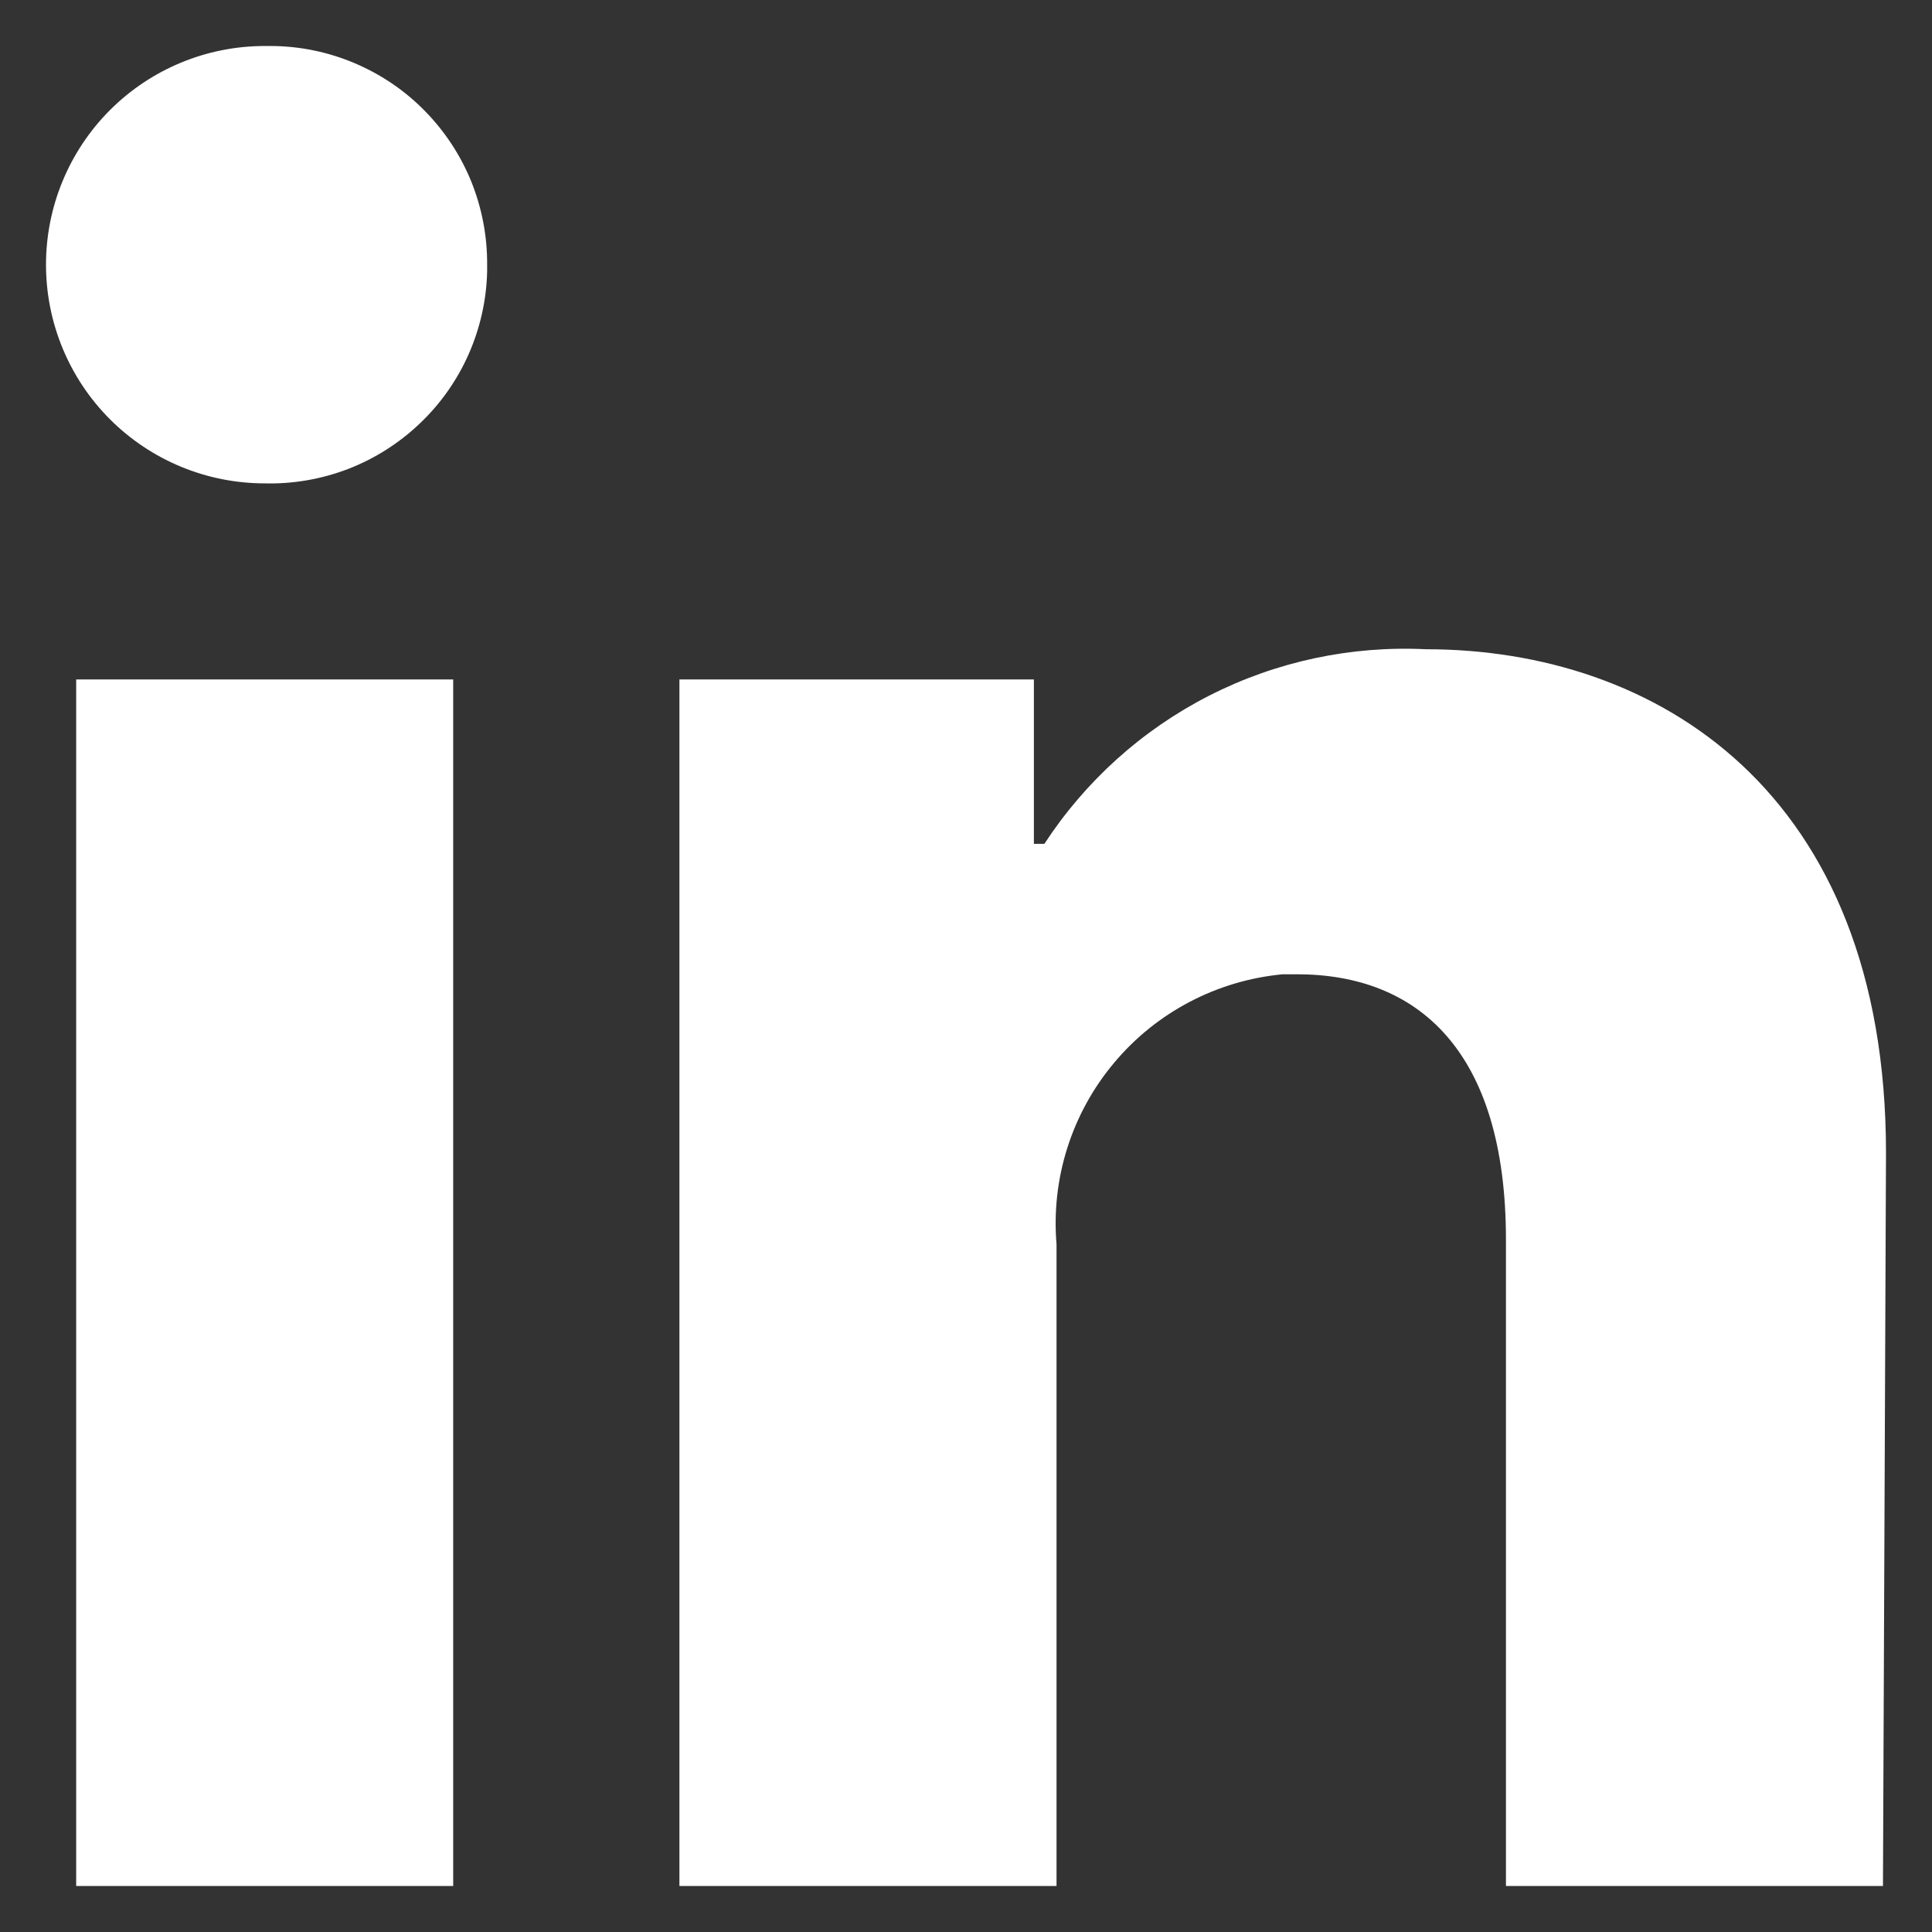
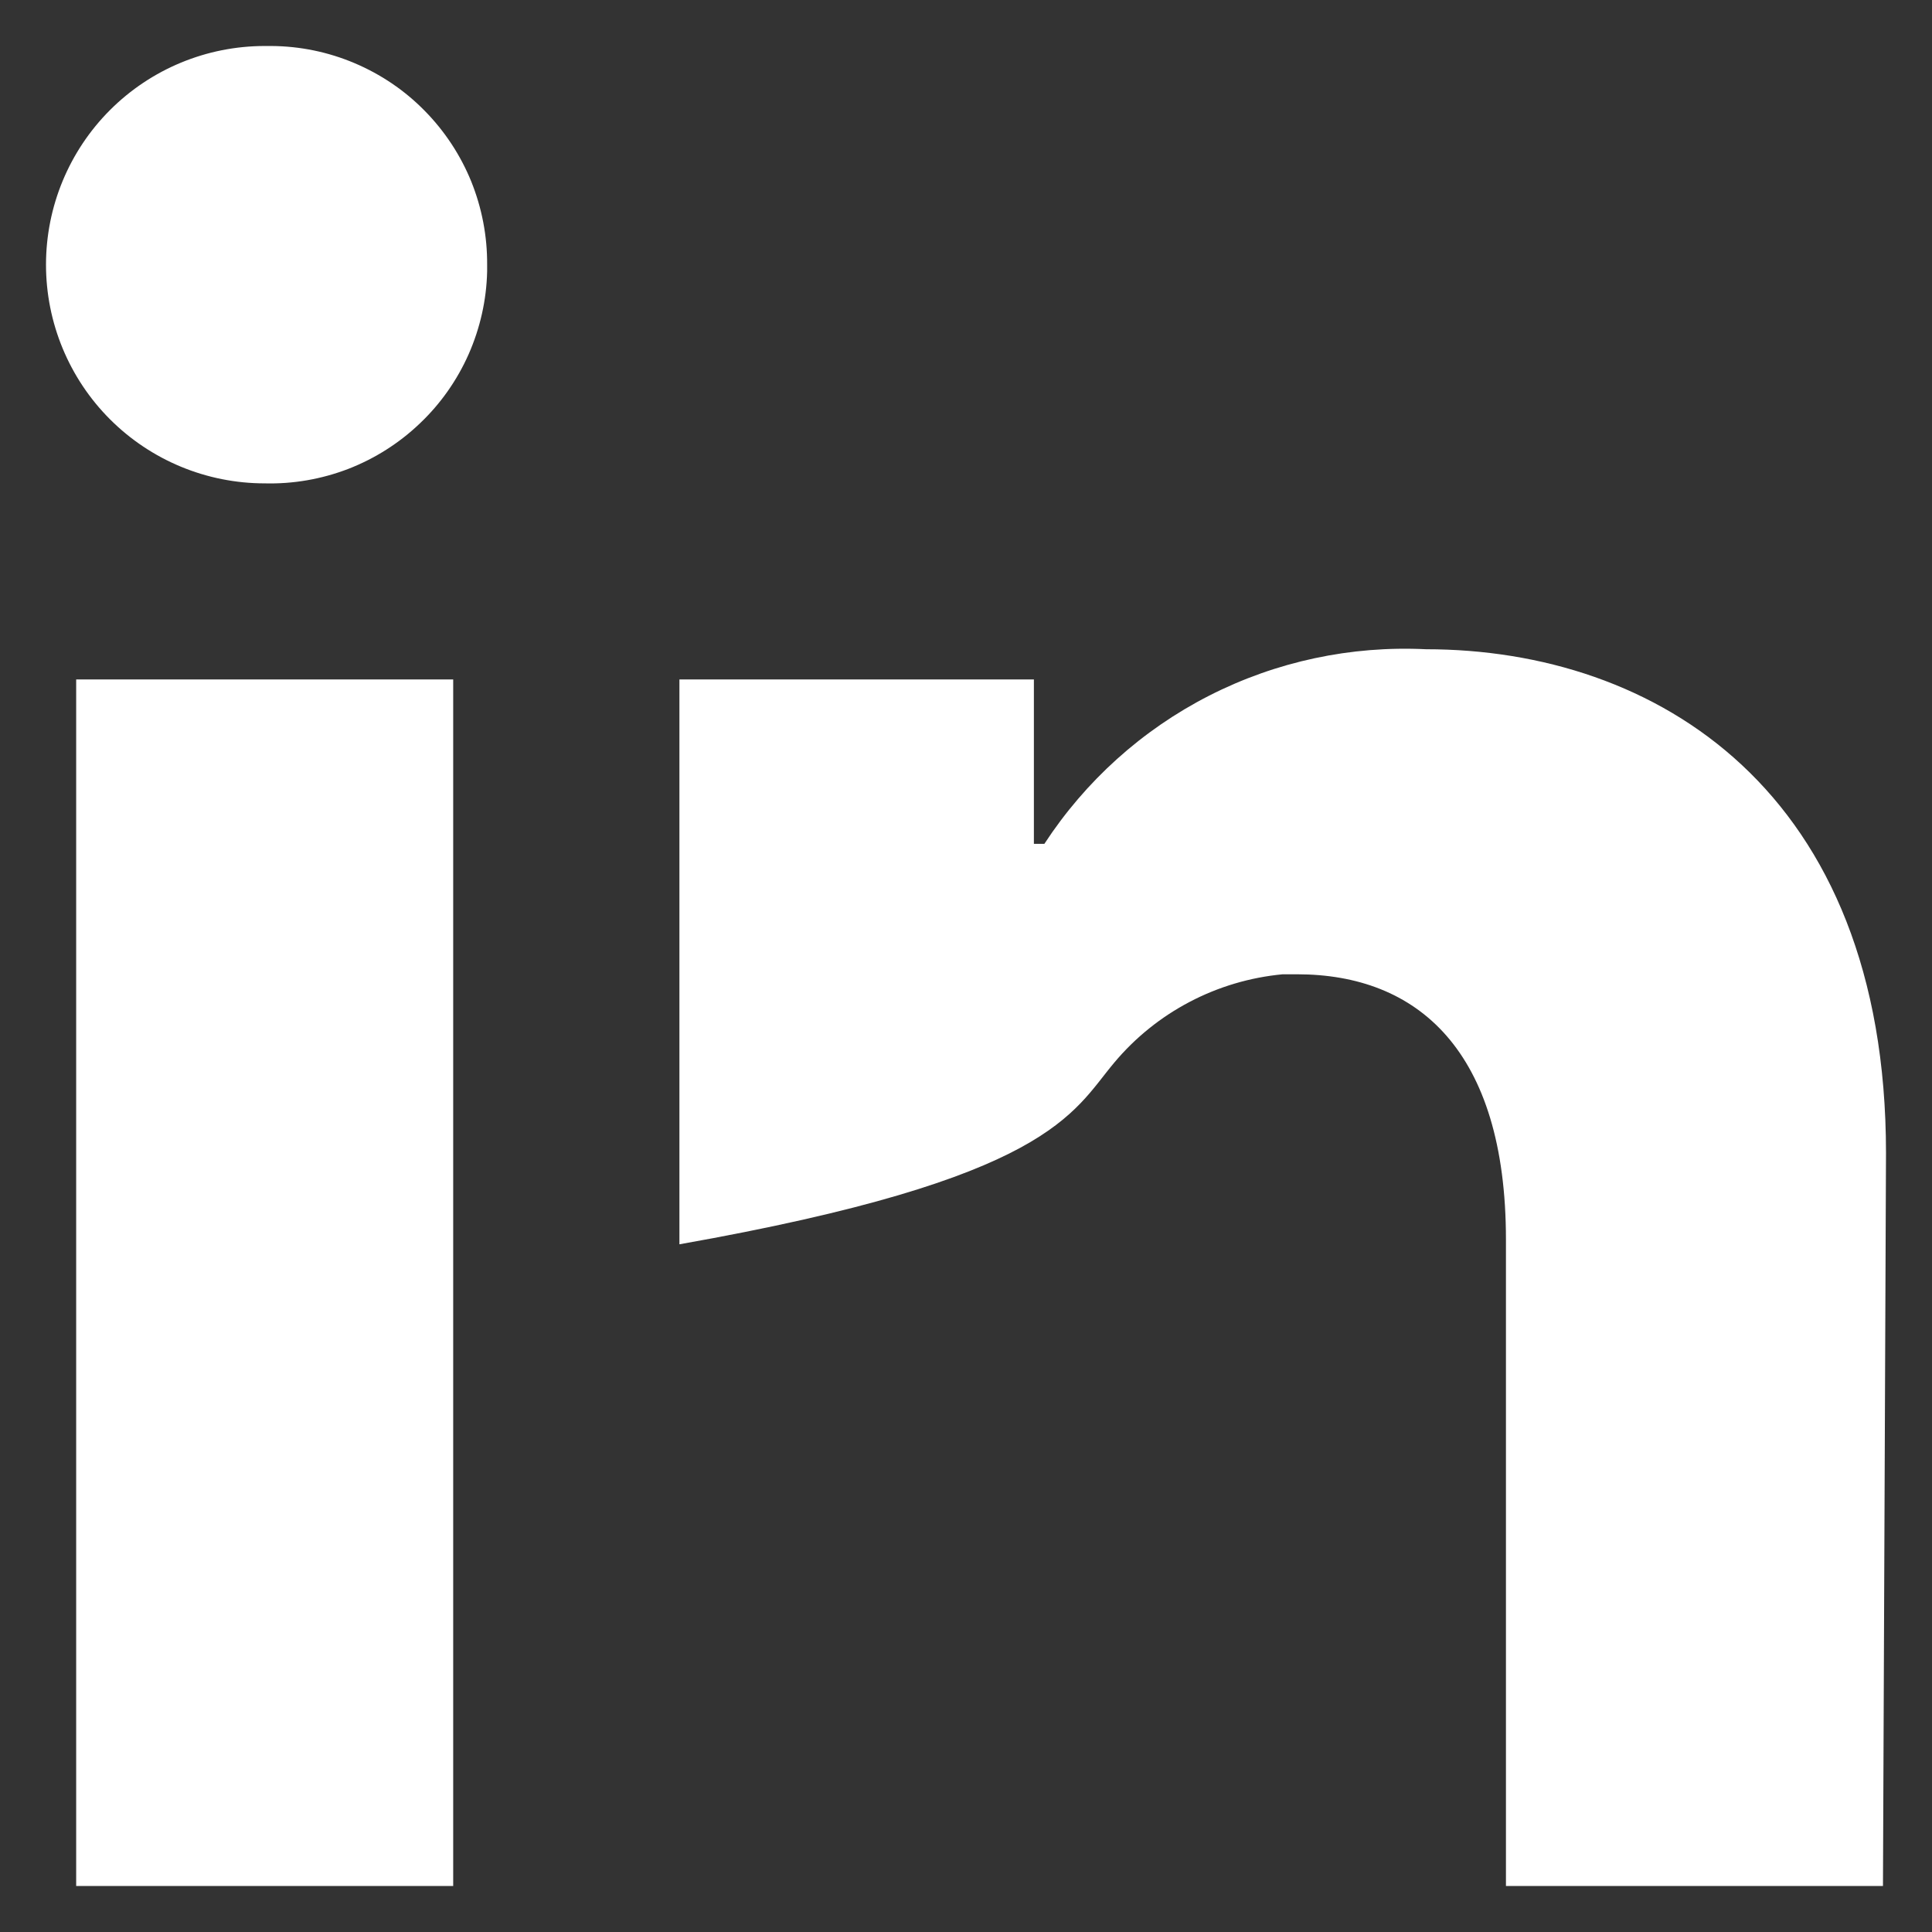
<svg xmlns="http://www.w3.org/2000/svg" width="21" height="21" viewBox="0 0 21 21" fill="none">
  <rect x="0" y="0" width="21" height="21" fill="#333333" stroke="none" />
-   <path d="M4.926 7.385H0.828V20.5H4.926V7.385ZM5.295 2.877C5.297 2.567 5.238 2.26 5.122 1.972C5.005 1.685 4.833 1.424 4.615 1.203C4.398 0.982 4.139 0.807 3.853 0.686C3.567 0.565 3.261 0.502 2.951 0.5H2.877C2.247 0.5 1.642 0.75 1.196 1.196C0.75 1.642 0.5 2.247 0.5 2.877C0.5 3.507 0.75 4.112 1.196 4.558C1.642 5.004 2.247 5.254 2.877 5.254C3.187 5.262 3.496 5.208 3.785 5.097C4.074 4.985 4.339 4.817 4.563 4.603C4.788 4.39 4.968 4.134 5.094 3.85C5.219 3.566 5.288 3.261 5.295 2.951V2.877ZM20.5 12.533C20.5 8.59 17.992 7.057 15.5 7.057C14.684 7.017 13.872 7.19 13.144 7.561C12.416 7.932 11.799 8.488 11.352 9.172H11.238V7.385H7.385V20.5H11.484V13.525C11.424 12.81 11.649 12.101 12.11 11.552C12.57 11.002 13.229 10.657 13.943 10.59H14.098C15.402 10.59 16.369 11.41 16.369 13.475V20.5H20.467L20.5 12.533Z" fill="white" />
+   <path d="M4.926 7.385H0.828V20.5H4.926V7.385ZM5.295 2.877C5.297 2.567 5.238 2.26 5.122 1.972C5.005 1.685 4.833 1.424 4.615 1.203C4.398 0.982 4.139 0.807 3.853 0.686C3.567 0.565 3.261 0.502 2.951 0.5H2.877C2.247 0.5 1.642 0.75 1.196 1.196C0.75 1.642 0.5 2.247 0.5 2.877C0.5 3.507 0.75 4.112 1.196 4.558C1.642 5.004 2.247 5.254 2.877 5.254C3.187 5.262 3.496 5.208 3.785 5.097C4.074 4.985 4.339 4.817 4.563 4.603C4.788 4.39 4.968 4.134 5.094 3.85C5.219 3.566 5.288 3.261 5.295 2.951V2.877ZM20.5 12.533C20.5 8.59 17.992 7.057 15.5 7.057C14.684 7.017 13.872 7.19 13.144 7.561C12.416 7.932 11.799 8.488 11.352 9.172H11.238V7.385H7.385V20.5V13.525C11.424 12.81 11.649 12.101 12.11 11.552C12.57 11.002 13.229 10.657 13.943 10.59H14.098C15.402 10.59 16.369 11.41 16.369 13.475V20.5H20.467L20.5 12.533Z" fill="white" />
</svg>